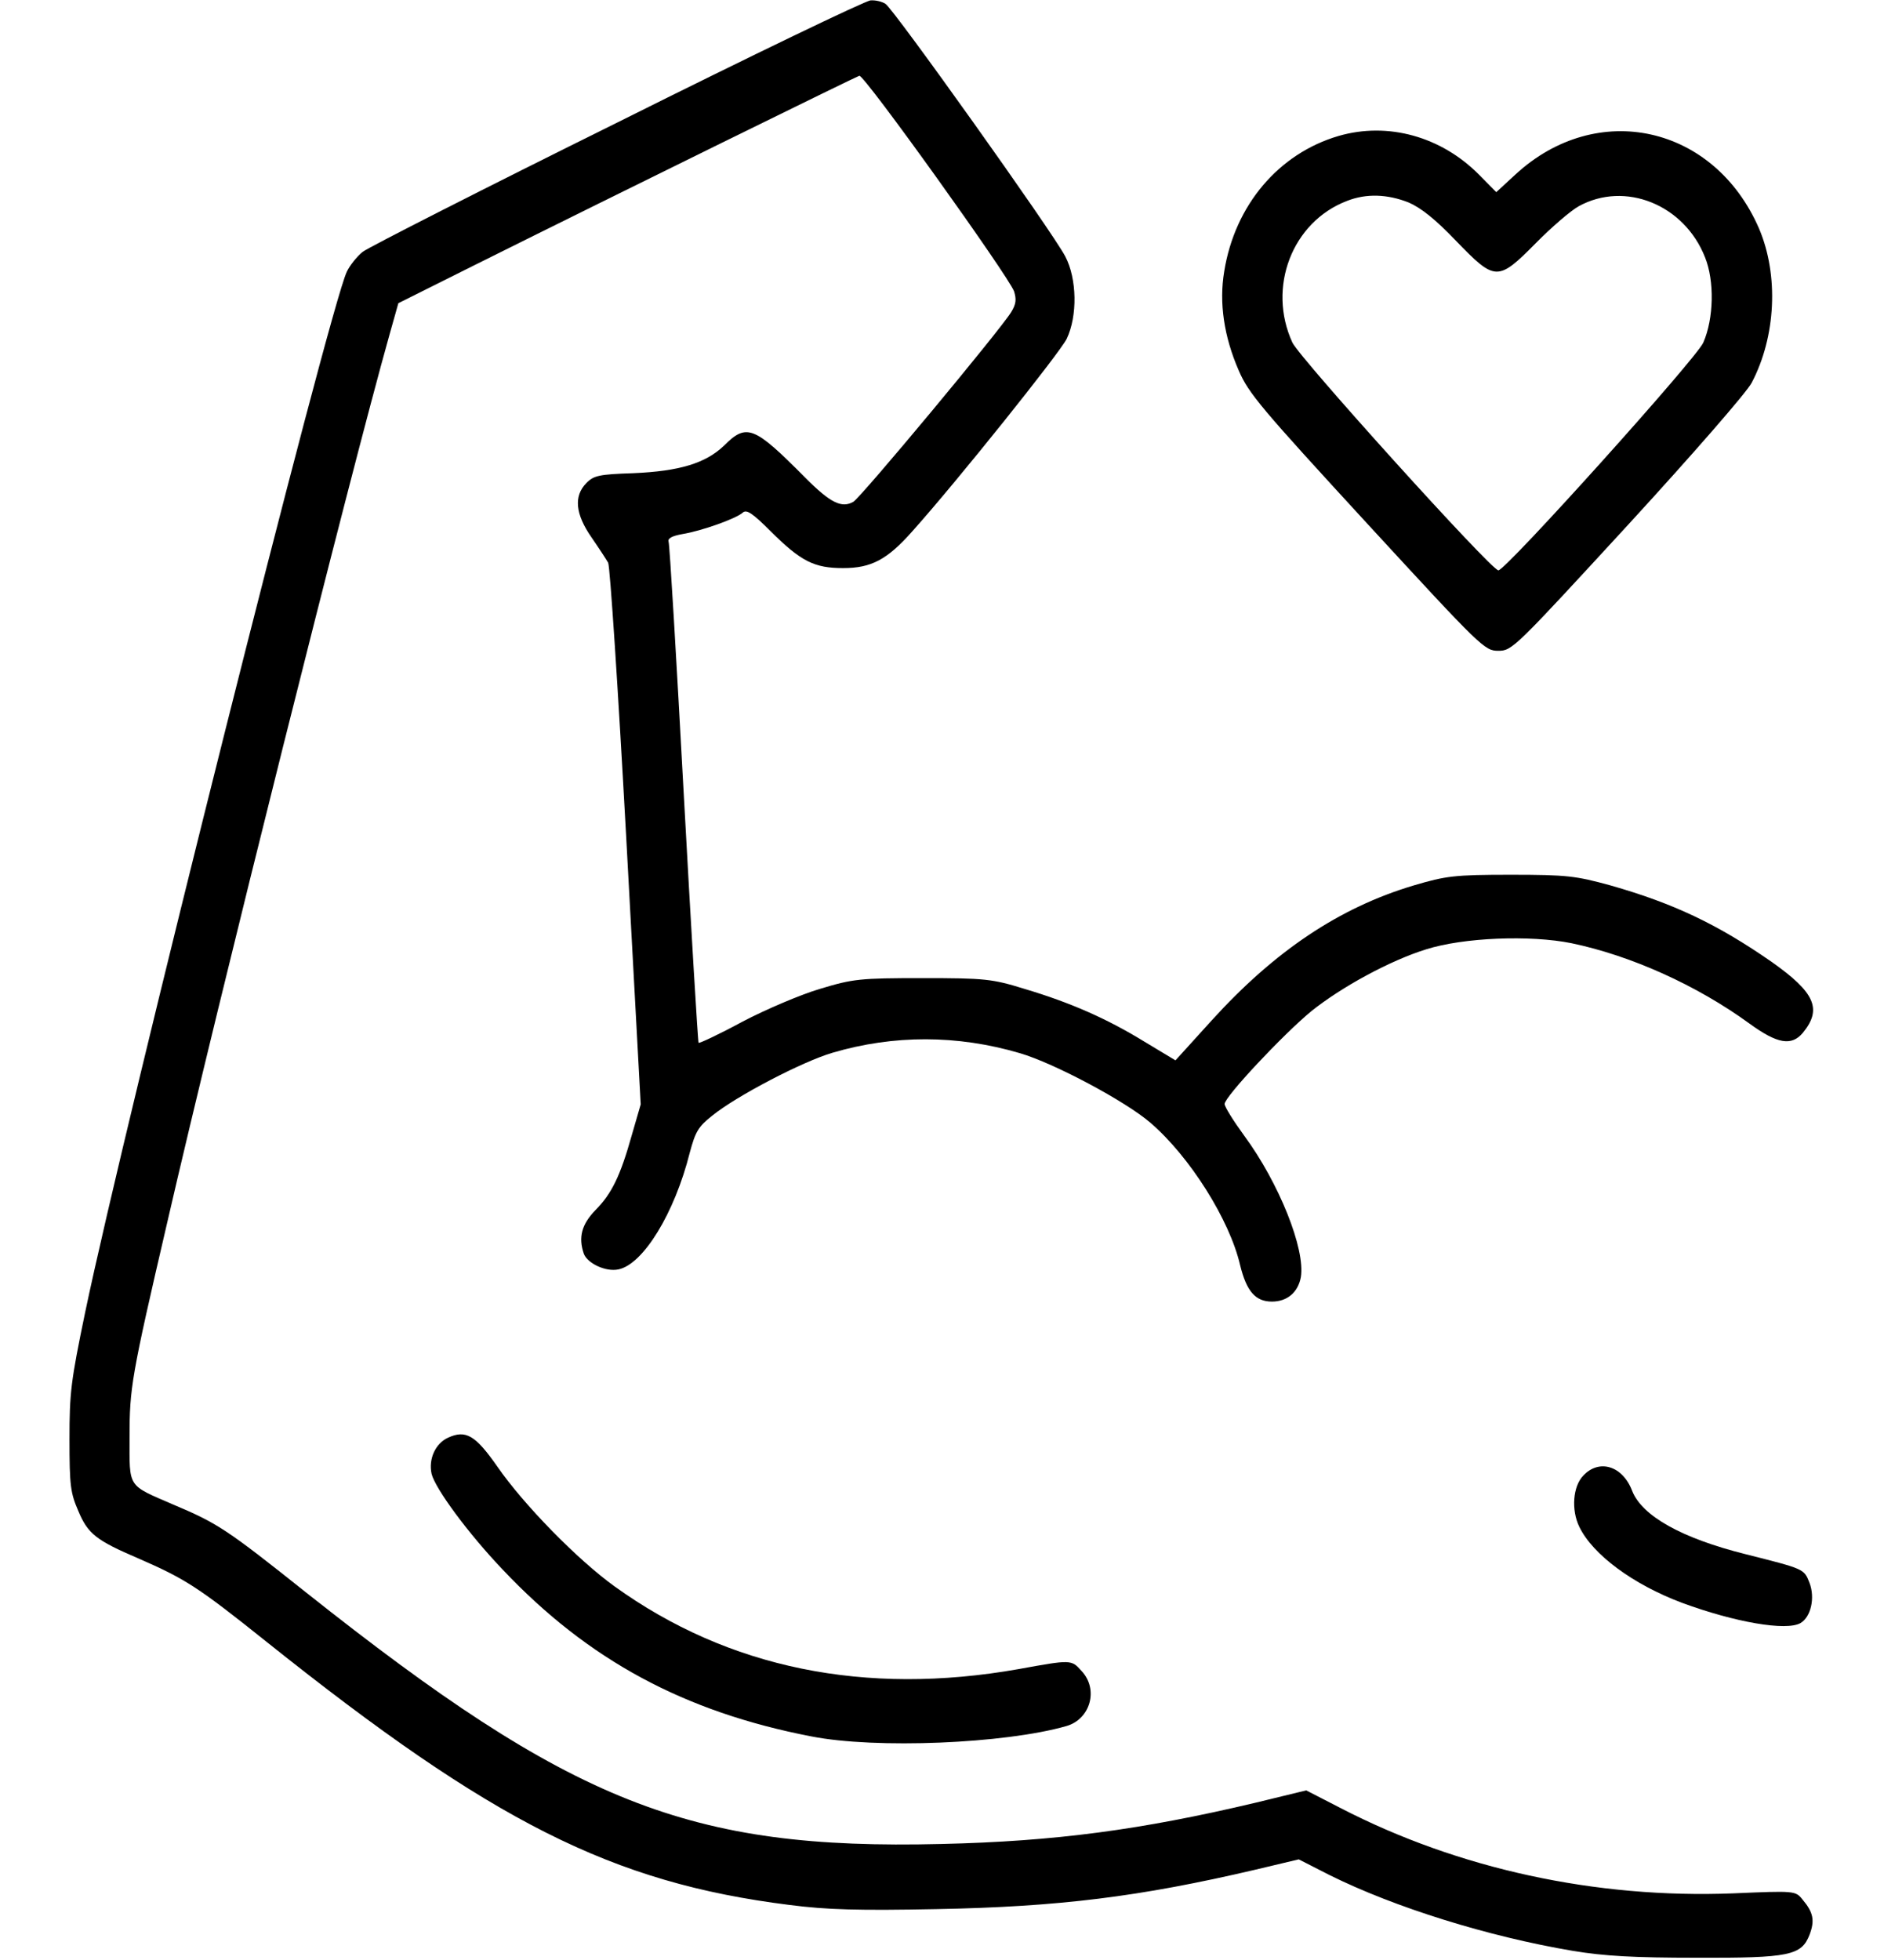
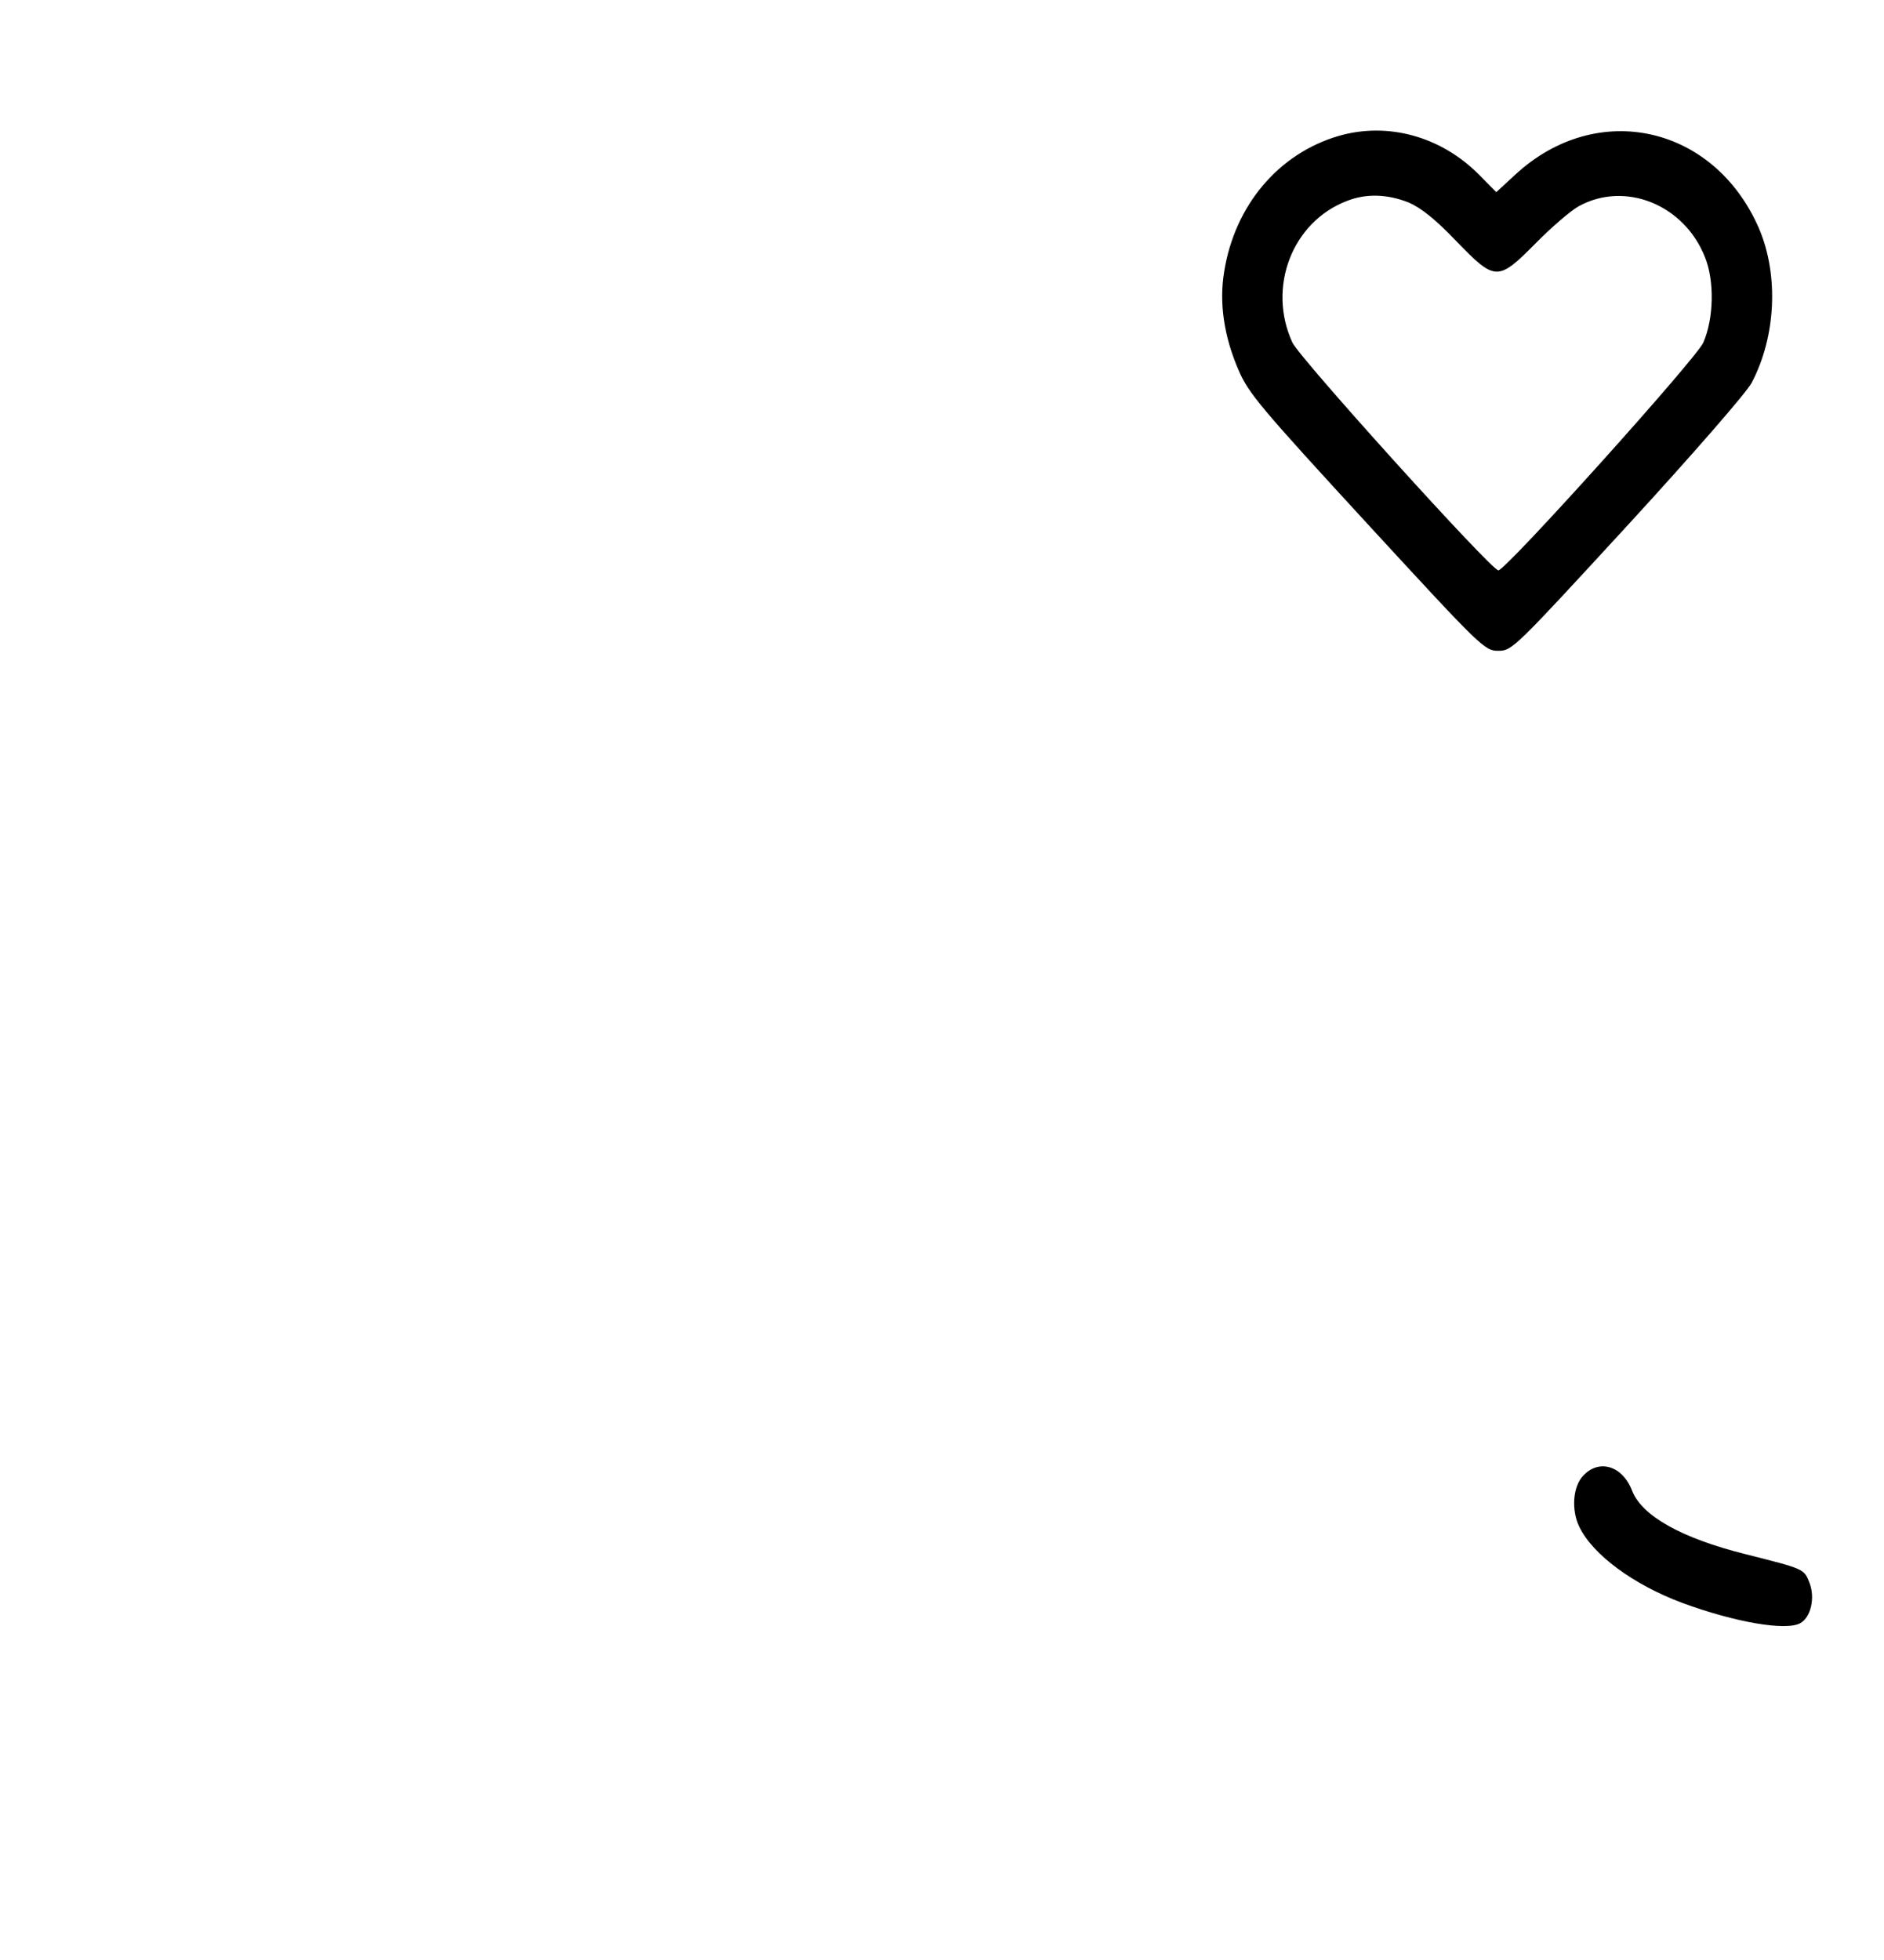
<svg xmlns="http://www.w3.org/2000/svg" width="25" height="26" viewBox="0 0 25 26" fill="none">
  <g clip-path="url(#clip0_529_1561)">
-     <path d="M8.202 1.62C6.416 2.504 4.892 3.28 4.812 3.341C4.737 3.402 4.639 3.524 4.602 3.605C4.367 4.093 1.658 14.879 1.128 17.418C0.941 18.322 0.922 18.469 0.922 19.094C0.922 19.713 0.936 19.805 1.039 20.043C1.166 20.348 1.278 20.434 1.836 20.673C2.464 20.947 2.623 21.049 3.538 21.78C6.533 24.172 8.122 24.974 10.47 25.269C10.977 25.335 11.408 25.345 12.43 25.325C14.052 25.294 15.12 25.162 16.658 24.802L17.234 24.665L17.642 24.873C18.509 25.304 19.752 25.69 20.867 25.878C21.289 25.949 21.697 25.97 22.508 25.97C23.75 25.975 23.905 25.939 24.012 25.665C24.083 25.477 24.064 25.37 23.919 25.198C23.825 25.081 23.816 25.081 23 25.116C21.177 25.188 19.348 24.791 17.788 23.984L17.333 23.75L16.663 23.913C15.144 24.273 14.005 24.426 12.491 24.461C9.144 24.543 7.588 23.923 4.062 21.125C3.003 20.282 2.886 20.206 2.295 19.957C1.686 19.693 1.719 19.744 1.719 19.068C1.719 18.413 1.742 18.266 2.216 16.23C2.9 13.259 4.648 6.287 5.169 4.438L5.286 4.022L6.303 3.514C8.3 2.519 11.352 1.021 11.403 1.005C11.469 0.99 13.381 3.661 13.456 3.864C13.489 3.971 13.484 4.032 13.419 4.139C13.278 4.372 11.427 6.596 11.323 6.657C11.169 6.744 11.019 6.673 10.681 6.332C10.006 5.652 9.908 5.611 9.608 5.911C9.364 6.145 9.017 6.251 8.403 6.277C7.953 6.292 7.878 6.307 7.78 6.409C7.611 6.581 7.634 6.82 7.85 7.13C7.948 7.272 8.047 7.424 8.07 7.465C8.094 7.505 8.202 9.141 8.309 11.096L8.502 14.65L8.384 15.057C8.23 15.605 8.117 15.834 7.902 16.052C7.719 16.24 7.672 16.413 7.747 16.631C7.794 16.758 8.037 16.875 8.206 16.839C8.534 16.773 8.952 16.093 9.153 15.29C9.228 15.011 9.266 14.945 9.453 14.798C9.772 14.539 10.648 14.082 11.047 13.965C11.858 13.726 12.702 13.726 13.531 13.97C13.986 14.102 14.938 14.61 15.266 14.894C15.786 15.341 16.316 16.179 16.456 16.783C16.541 17.128 16.658 17.266 16.878 17.266C17.08 17.266 17.225 17.144 17.262 16.941C17.323 16.57 16.972 15.691 16.508 15.062C16.367 14.869 16.25 14.681 16.25 14.645C16.25 14.549 17.028 13.721 17.398 13.416C17.802 13.091 18.448 12.741 18.922 12.594C19.419 12.436 20.305 12.401 20.853 12.512C21.636 12.675 22.512 13.066 23.216 13.579C23.586 13.848 23.773 13.879 23.923 13.701C24.181 13.386 24.087 13.168 23.511 12.761C22.789 12.259 22.208 11.984 21.373 11.746C20.909 11.619 20.797 11.604 20.047 11.604C19.297 11.604 19.189 11.619 18.758 11.746C17.773 12.04 16.916 12.614 16.077 13.538L15.598 14.066L15.186 13.818C14.689 13.513 14.206 13.3 13.592 13.117C13.166 12.985 13.067 12.975 12.242 12.975C11.412 12.975 11.319 12.985 10.883 13.117C10.625 13.193 10.161 13.391 9.852 13.553C9.542 13.721 9.28 13.843 9.27 13.833C9.261 13.828 9.172 12.34 9.073 10.532C8.975 8.724 8.886 7.221 8.872 7.186C8.858 7.14 8.919 7.109 9.059 7.084C9.308 7.043 9.767 6.881 9.856 6.8C9.908 6.754 9.988 6.81 10.227 7.048C10.63 7.45 10.808 7.536 11.188 7.536C11.562 7.536 11.773 7.424 12.106 7.048C12.702 6.383 14.066 4.677 14.155 4.494C14.3 4.189 14.291 3.697 14.136 3.402C13.967 3.077 11.853 0.112 11.75 0.051C11.703 0.02 11.614 1.90735e-06 11.553 0.005C11.492 0.005 9.983 0.731 8.202 1.62Z" fill="black" />
    <path d="M17.764 1.803C16.967 2.036 16.386 2.722 16.245 3.6C16.175 4.017 16.241 4.464 16.438 4.916C16.569 5.22 16.738 5.418 18.139 6.942C19.663 8.597 19.7 8.633 19.883 8.633C20.066 8.633 20.099 8.597 21.599 6.967C22.452 6.038 23.178 5.205 23.244 5.078C23.567 4.464 23.605 3.651 23.342 3.032C22.747 1.661 21.191 1.315 20.108 2.316L19.855 2.549L19.63 2.321C19.123 1.808 18.416 1.615 17.764 1.803ZM18.692 2.686C18.856 2.757 19.049 2.91 19.32 3.194C19.841 3.732 19.873 3.737 20.38 3.225C20.586 3.016 20.839 2.798 20.947 2.737C21.561 2.397 22.349 2.712 22.625 3.413C22.752 3.727 22.742 4.225 22.602 4.545C22.513 4.753 19.981 7.566 19.883 7.566C19.789 7.566 17.248 4.753 17.15 4.545C16.813 3.814 17.145 2.945 17.872 2.666C18.13 2.564 18.411 2.575 18.692 2.686Z" fill="black" />
-     <path d="M5.942 19.073C5.778 19.15 5.684 19.353 5.727 19.551C5.774 19.744 6.209 20.338 6.674 20.825C7.808 22.024 9.083 22.709 10.766 23.034C11.619 23.202 13.334 23.131 14.15 22.897C14.469 22.806 14.581 22.41 14.352 22.166C14.216 22.014 14.216 22.014 13.517 22.141C11.483 22.501 9.664 22.131 8.155 21.044C7.667 20.693 6.95 19.962 6.599 19.454C6.308 19.038 6.181 18.962 5.942 19.073Z" fill="black" />
    <path d="M21.008 19.576C20.872 19.718 20.848 20.028 20.956 20.252C21.134 20.622 21.669 21.018 22.32 21.262C23.023 21.521 23.703 21.638 23.891 21.531C24.031 21.45 24.087 21.196 24.012 20.998C23.938 20.81 23.947 20.815 23.164 20.617C22.311 20.404 21.791 20.109 21.659 19.779C21.533 19.444 21.219 19.348 21.008 19.576Z" fill="black" />
  </g>
  <defs>
    <clipPath id="clip0_529_1561">
      <rect width="24" height="26" fill="white" transform="translate(0.5)" />
    </clipPath>
  </defs>
</svg>